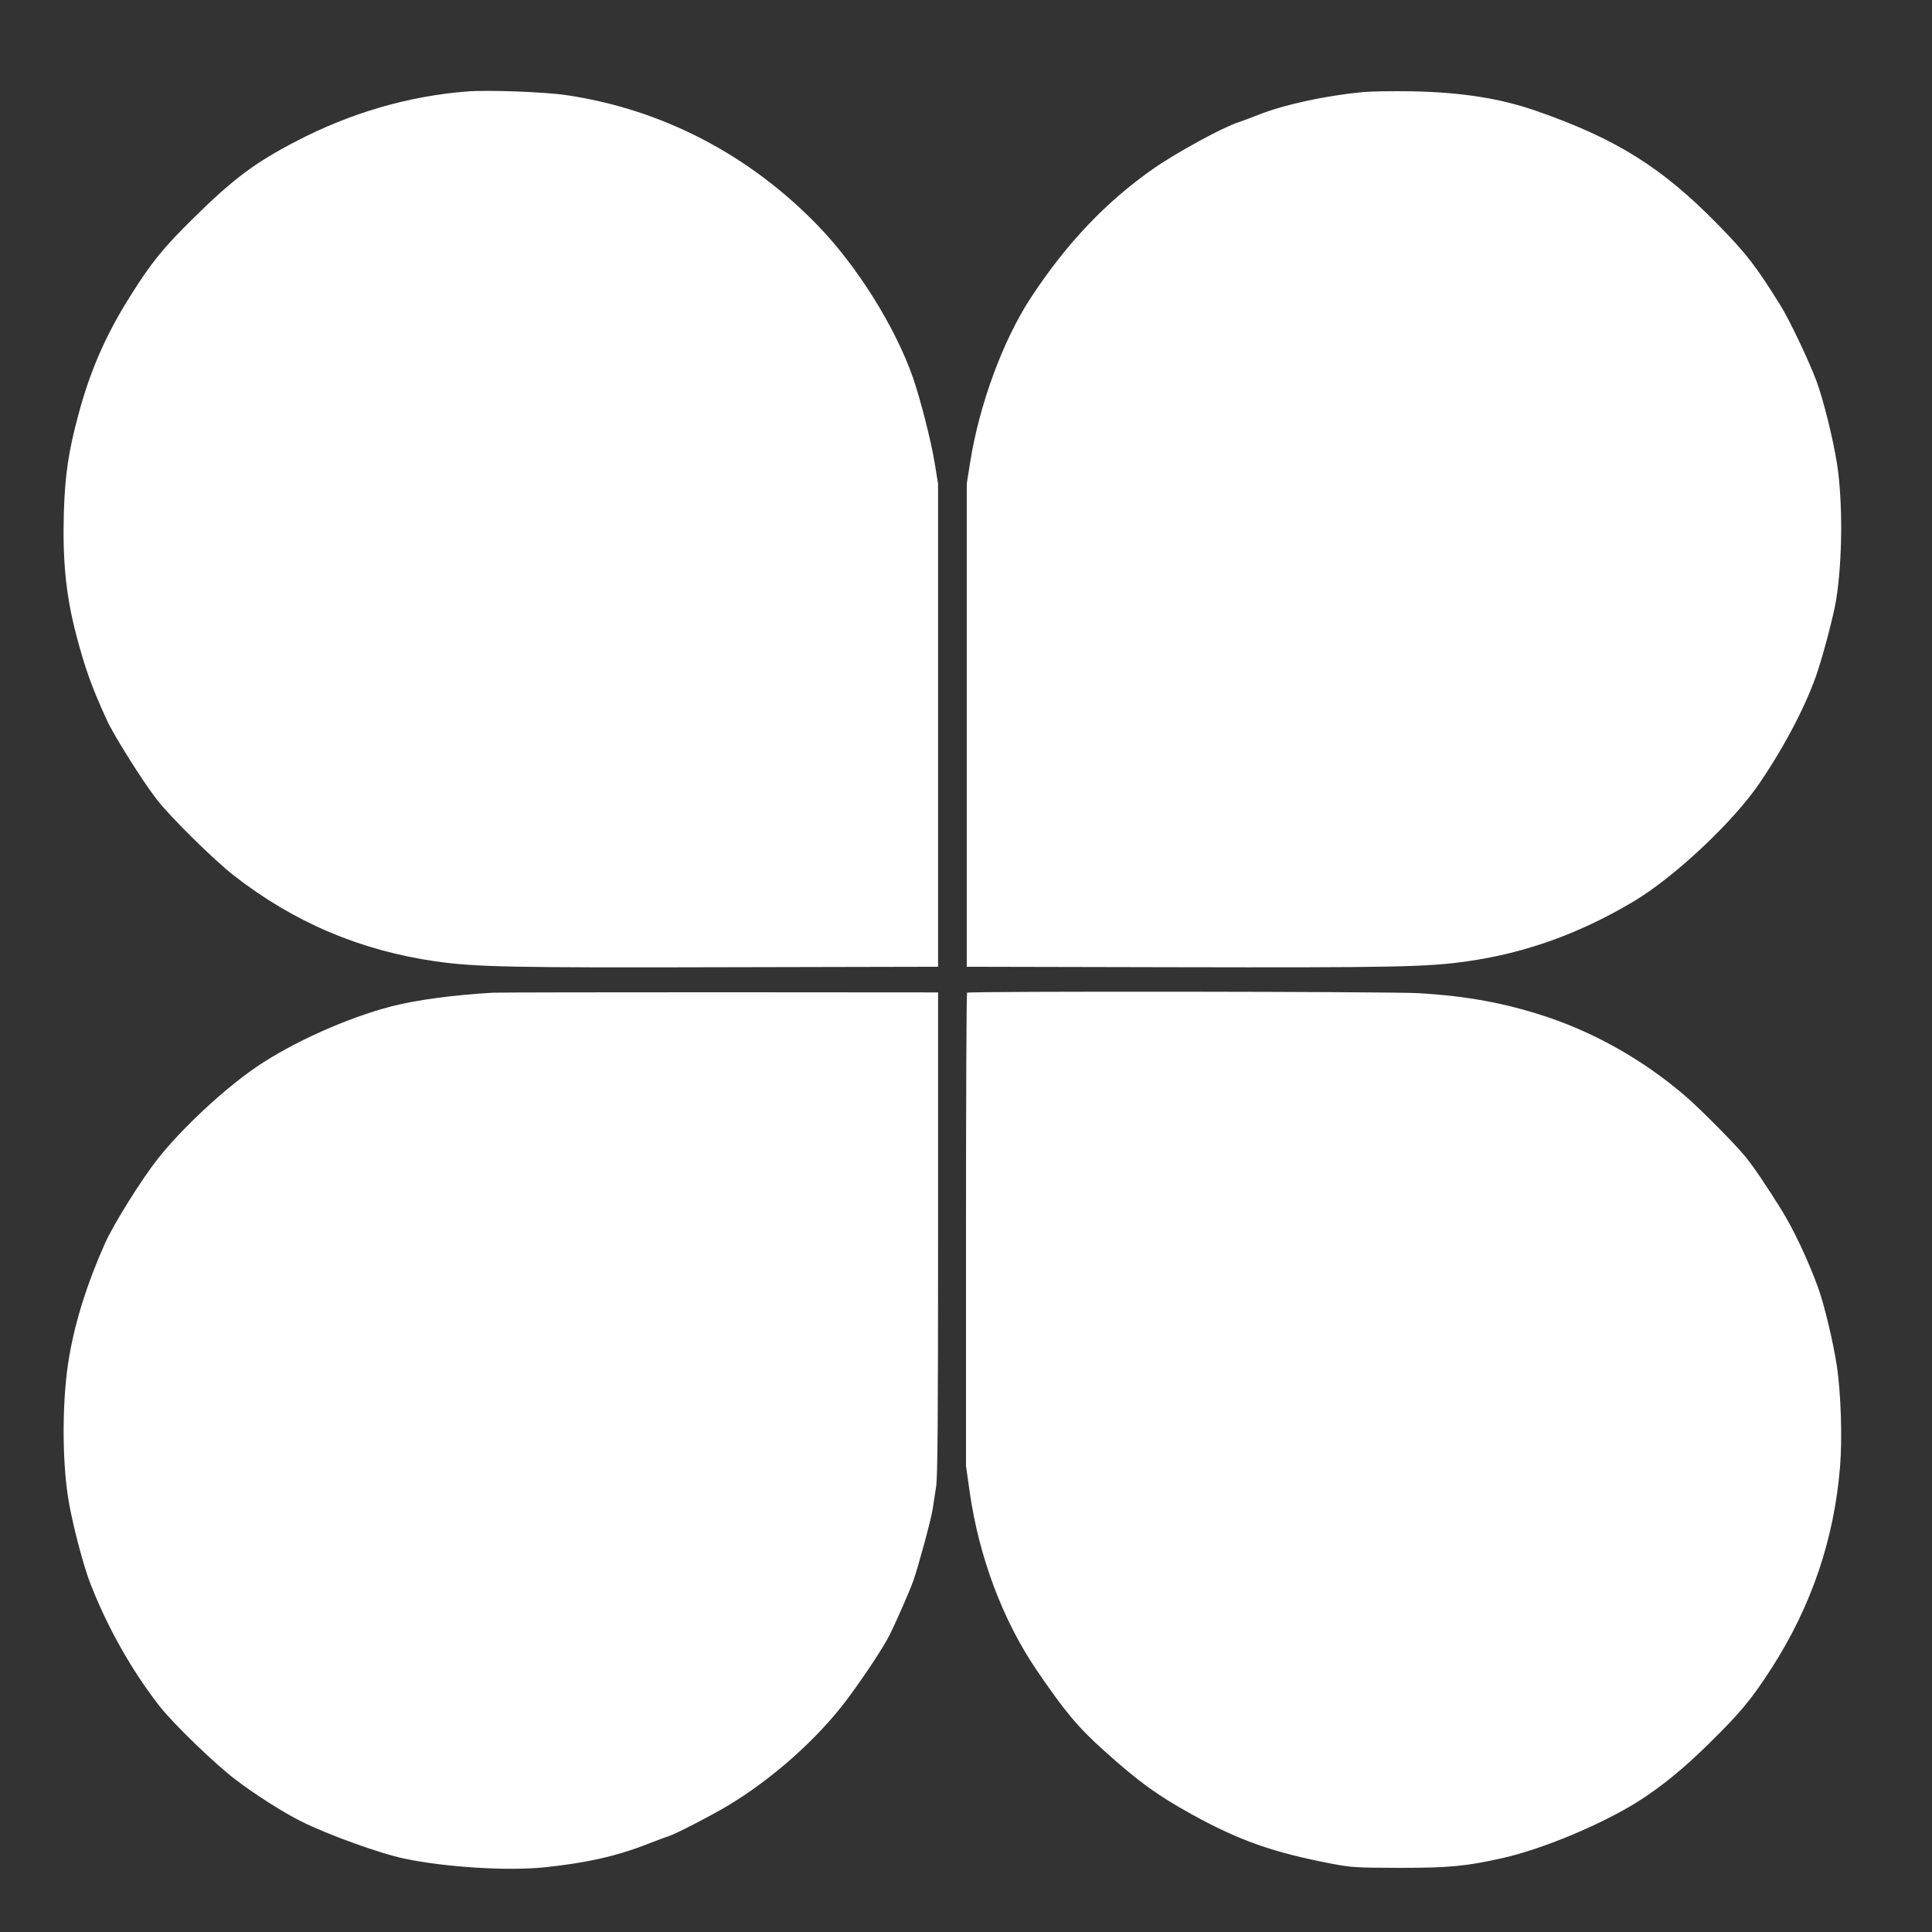
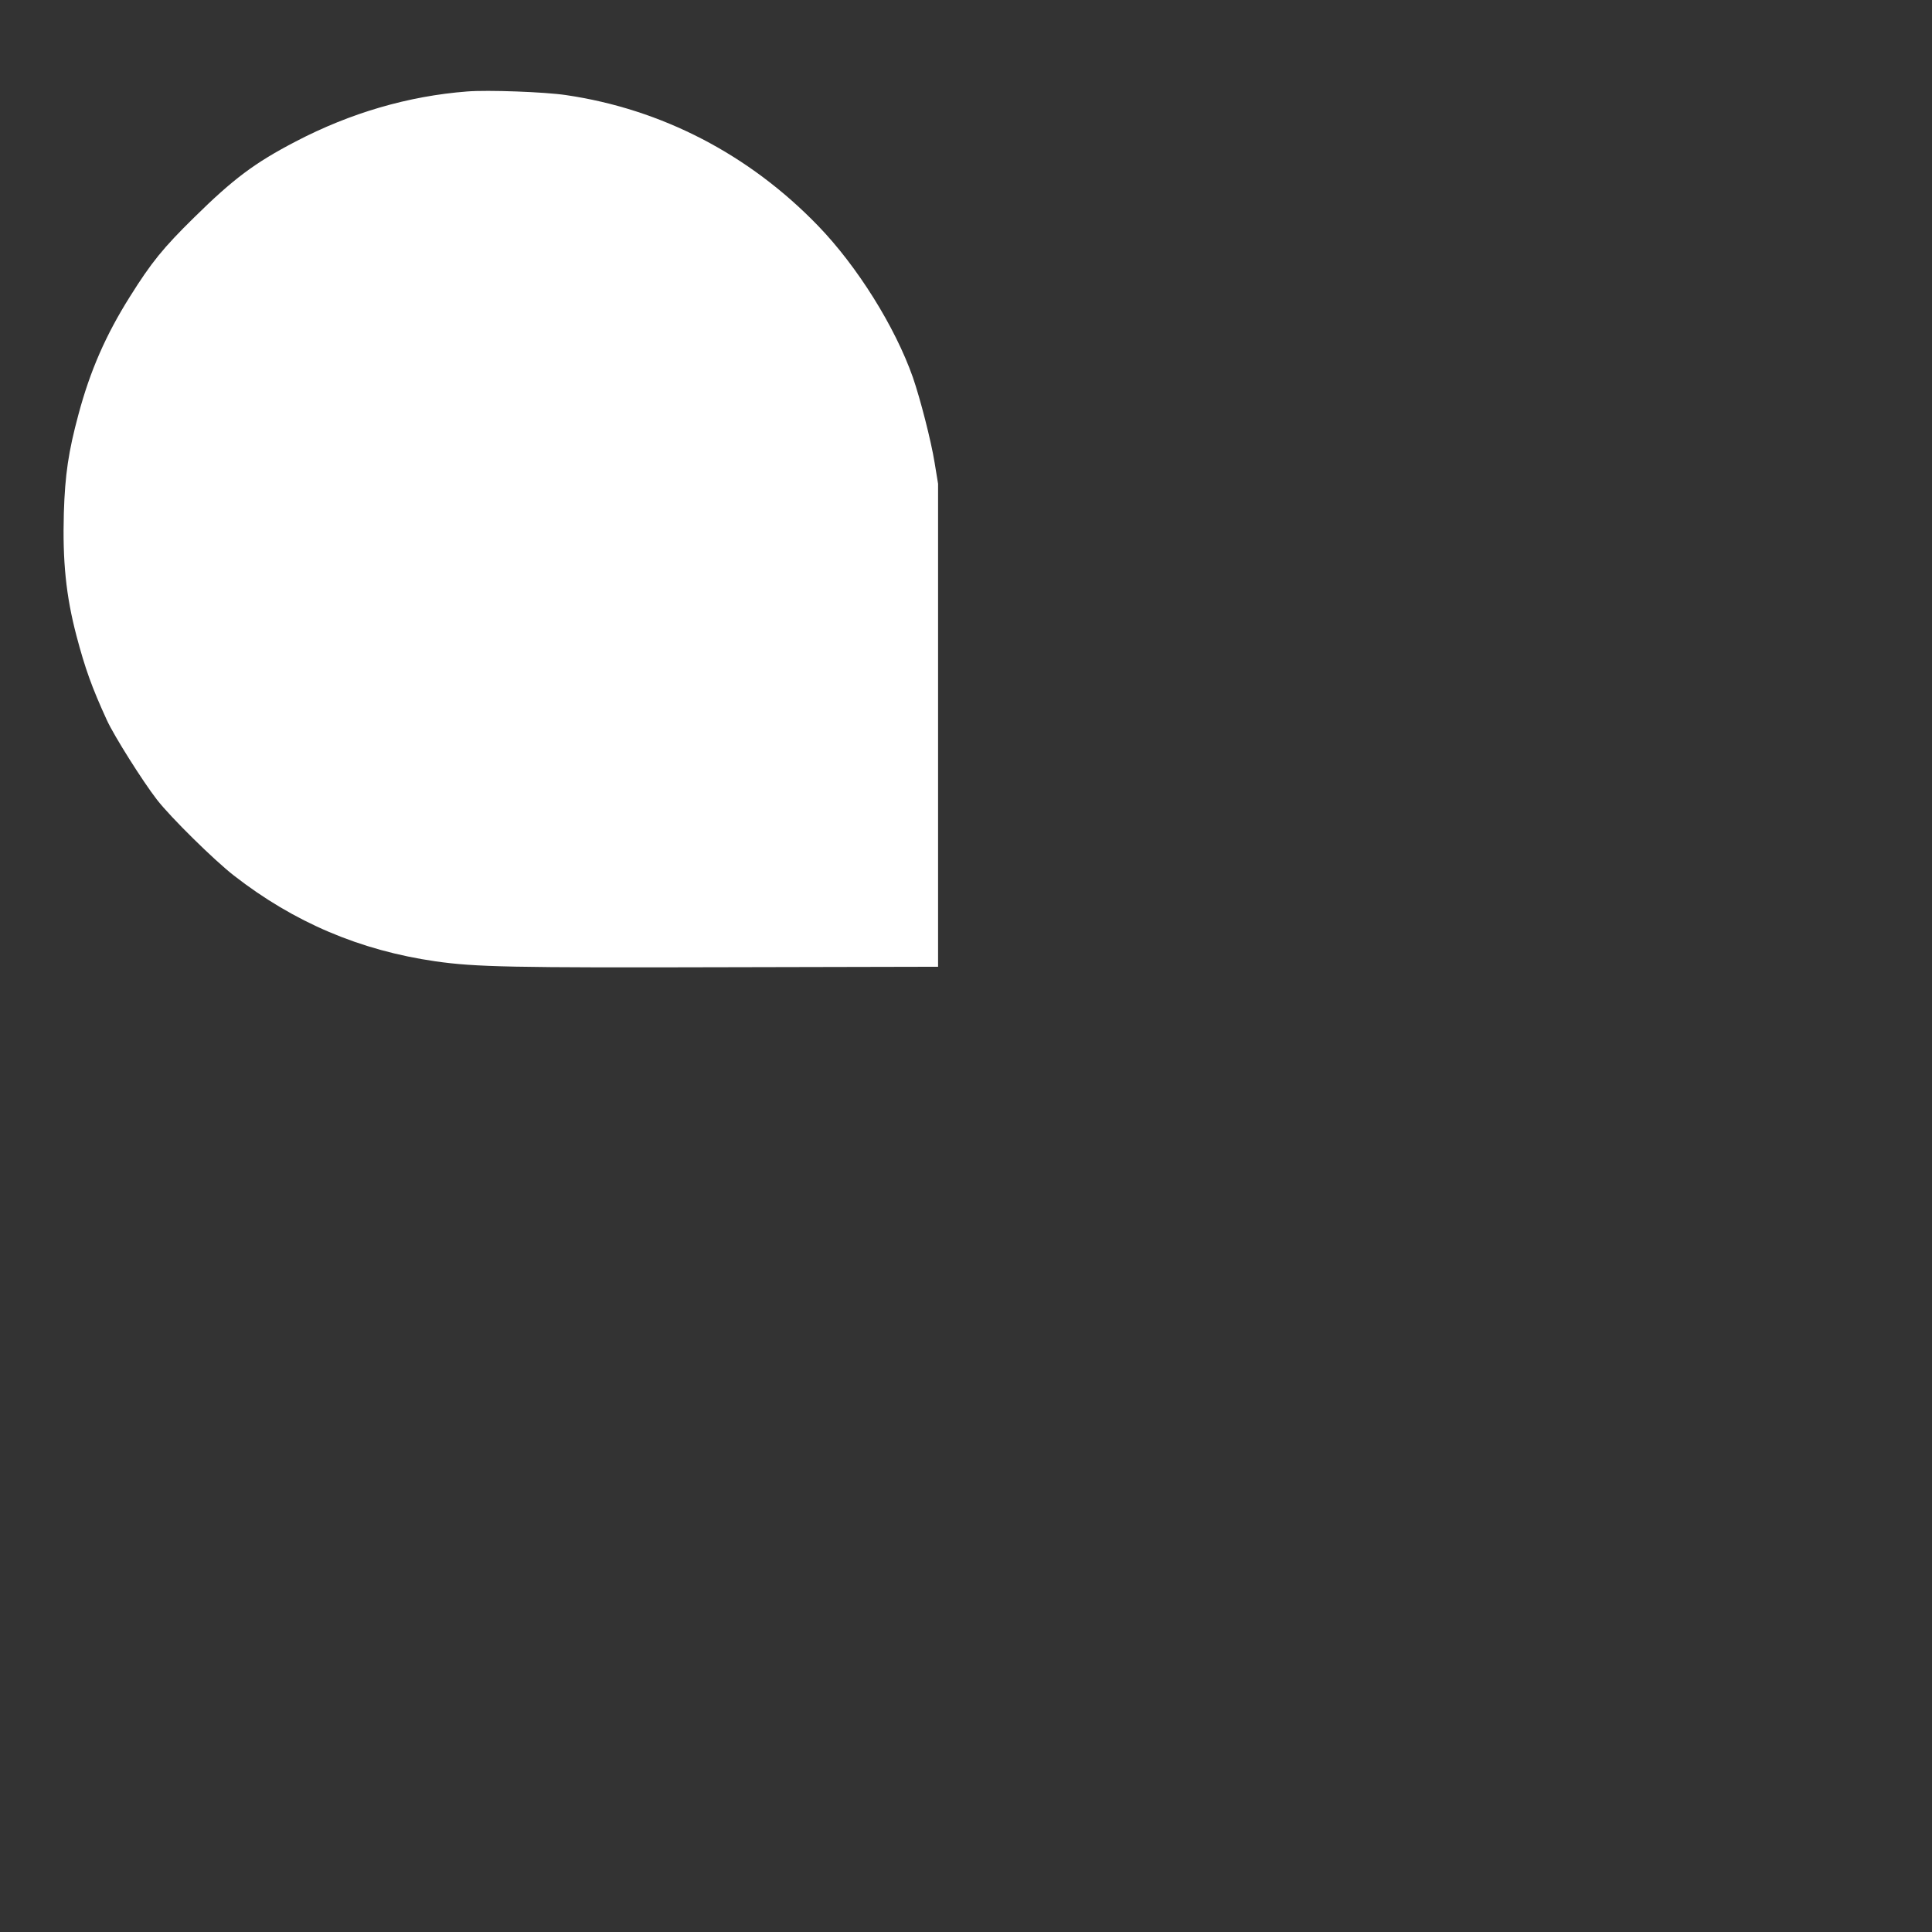
<svg xmlns="http://www.w3.org/2000/svg" version="1.0" width="1280pt" height="1280pt" viewBox="0 0 1280 1280" preserveAspectRatio="xMidYMid meet">
  <rect x="0" y="0" width="1280" height="1280" fill="#333333" stroke="none" />
  <g transform="translate(0,1280) scale(0.1,-0.1)" fill="#ffffff" stroke="none">
    <path d="M3095 12194 c-389 -30 -773 -142 -1135 -331 -273 -142 -414 -248 -673 -503 -207 -203 -285 -300 -426 -525 -160 -254 -264 -492 -341 -780 -67 -248 -89 -400 -97 -652 -9 -322 14 -549 83 -813 58 -220 103 -345 202 -561 48 -105 238 -406 331 -526 91 -118 381 -403 511 -504 398 -310 836 -496 1335 -568 266 -38 499 -43 1950 -39 l1380 3 0 1600 0 1600 -23 140 c-24 148 -95 423 -144 565 -118 335 -368 735 -628 1004 -457 473 -1036 773 -1670 866 -140 21 -519 35 -655 24z" />
-     <path d="M9030 12190 c-251 -24 -520 -83 -686 -148 -55 -22 -117 -45 -139 -52 -101 -32 -409 -200 -560 -305 -316 -220 -580 -498 -817 -860 -183 -280 -339 -703 -400 -1085 l-23 -145 0 -1600 0 -1600 1380 -3 c1442 -3 1673 1 1935 39 388 55 745 184 1102 396 273 163 663 529 838 788 173 256 314 529 383 740 45 138 104 366 121 465 43 260 46 660 6 912 -27 168 -91 425 -136 545 -50 134 -179 405 -237 498 -163 262 -223 340 -412 534 -371 380 -675 571 -1206 756 -237 83 -499 124 -824 130 -126 2 -273 0 -325 -5z" />
-     <path d="M3265 6223 c-253 -14 -508 -48 -670 -90 -294 -76 -655 -238 -895 -401 -212 -144 -495 -407 -654 -609 -108 -136 -295 -435 -352 -564 -116 -262 -193 -503 -235 -744 -48 -271 -50 -685 -5 -955 28 -164 99 -436 146 -555 113 -290 277 -579 458 -810 92 -117 367 -383 506 -488 126 -96 313 -215 431 -274 174 -87 521 -213 685 -247 268 -57 688 -83 932 -57 276 29 475 74 681 155 62 24 123 47 137 51 44 13 276 133 387 199 299 178 602 448 798 711 115 155 239 343 280 425 43 87 133 291 157 360 33 94 117 404 127 471 5 35 16 102 23 149 10 67 13 421 13 1680 l0 1595 -1445 1 c-795 0 -1472 -1 -1505 -3z" />
-     <path d="M6407 6223 c-4 -3 -7 -710 -7 -1570 l0 -1565 25 -176 c62 -431 220 -849 443 -1177 184 -271 275 -380 447 -534 233 -209 351 -294 580 -421 317 -175 539 -253 930 -328 133 -25 157 -26 450 -27 327 0 443 11 685 66 263 60 646 220 887 370 155 98 304 218 476 388 208 204 281 293 413 497 266 414 416 857 455 1339 15 184 6 481 -21 663 -22 149 -84 411 -125 522 -64 177 -162 385 -241 512 -92 149 -193 299 -243 358 -74 89 -299 316 -396 399 -267 230 -583 411 -908 521 -278 93 -533 141 -860 160 -196 11 -2979 14 -2990 3z" />
  </g>
</svg>